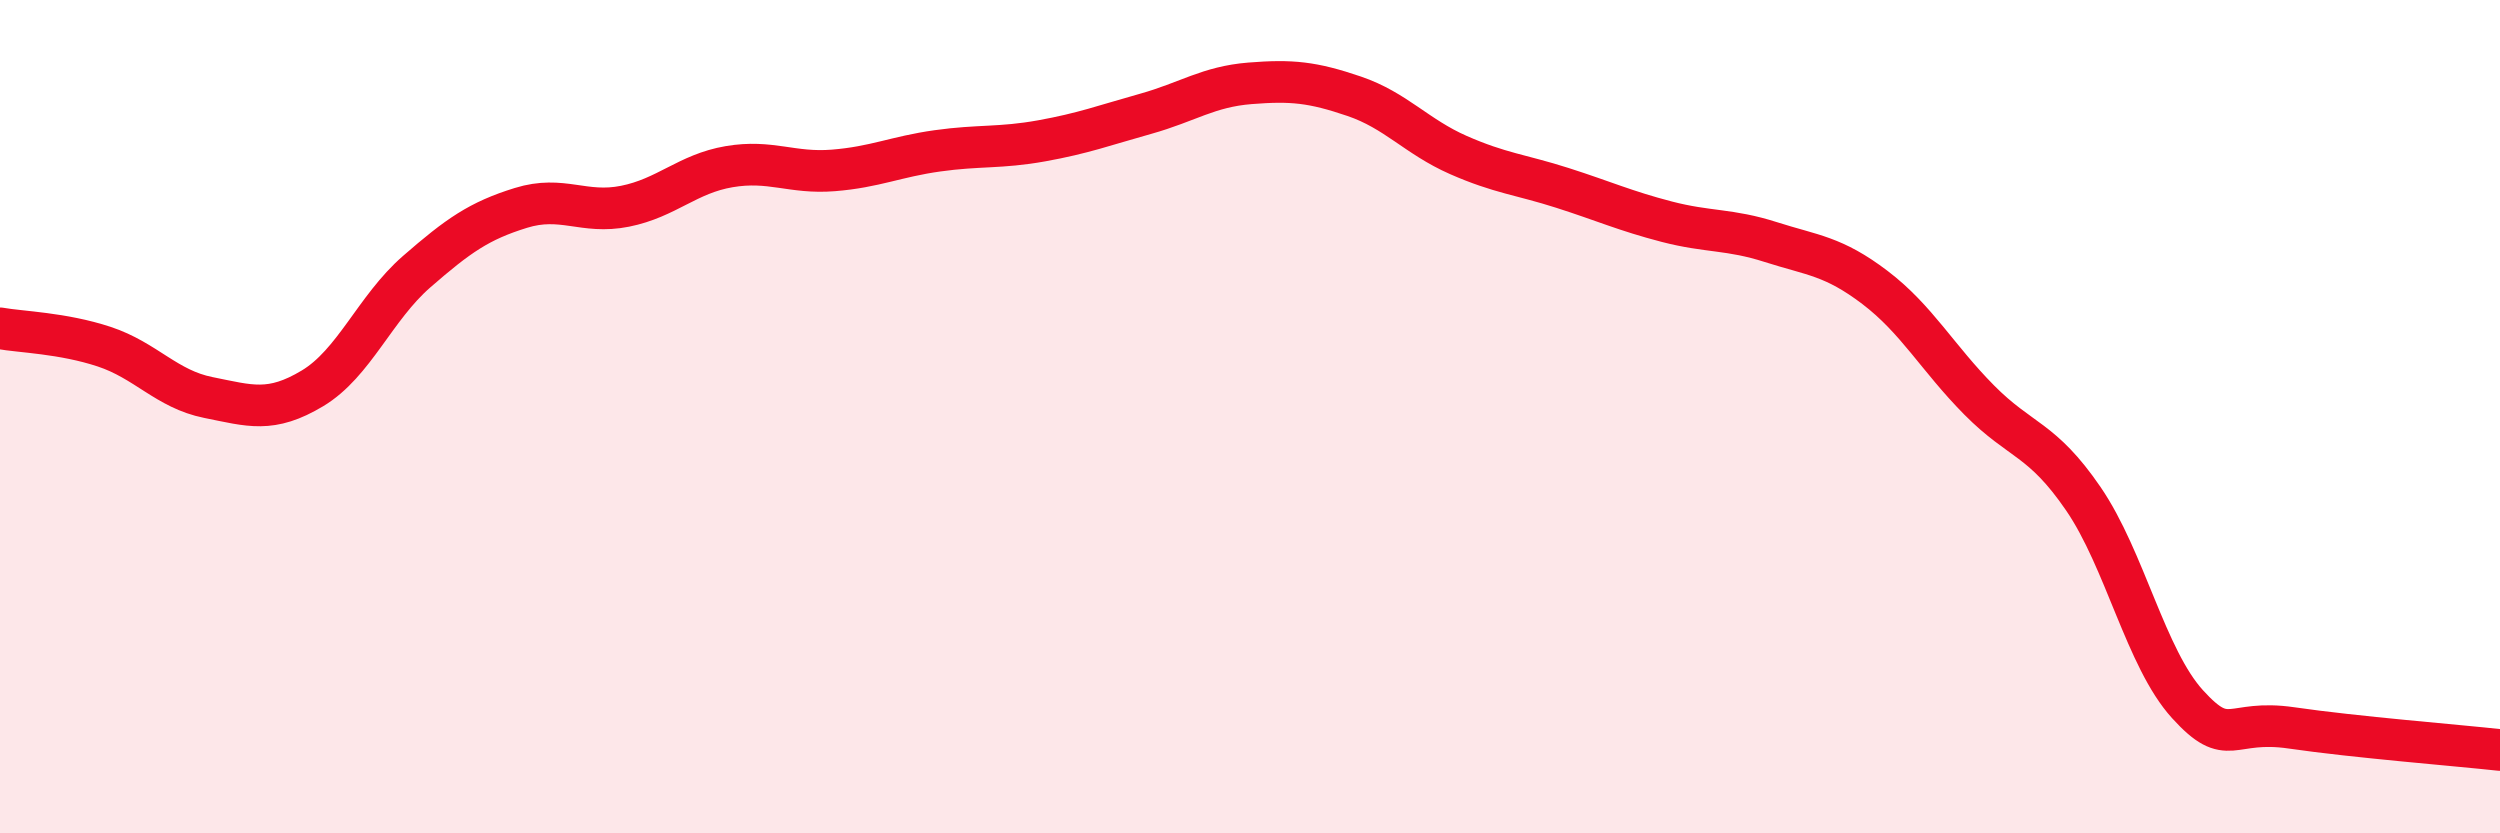
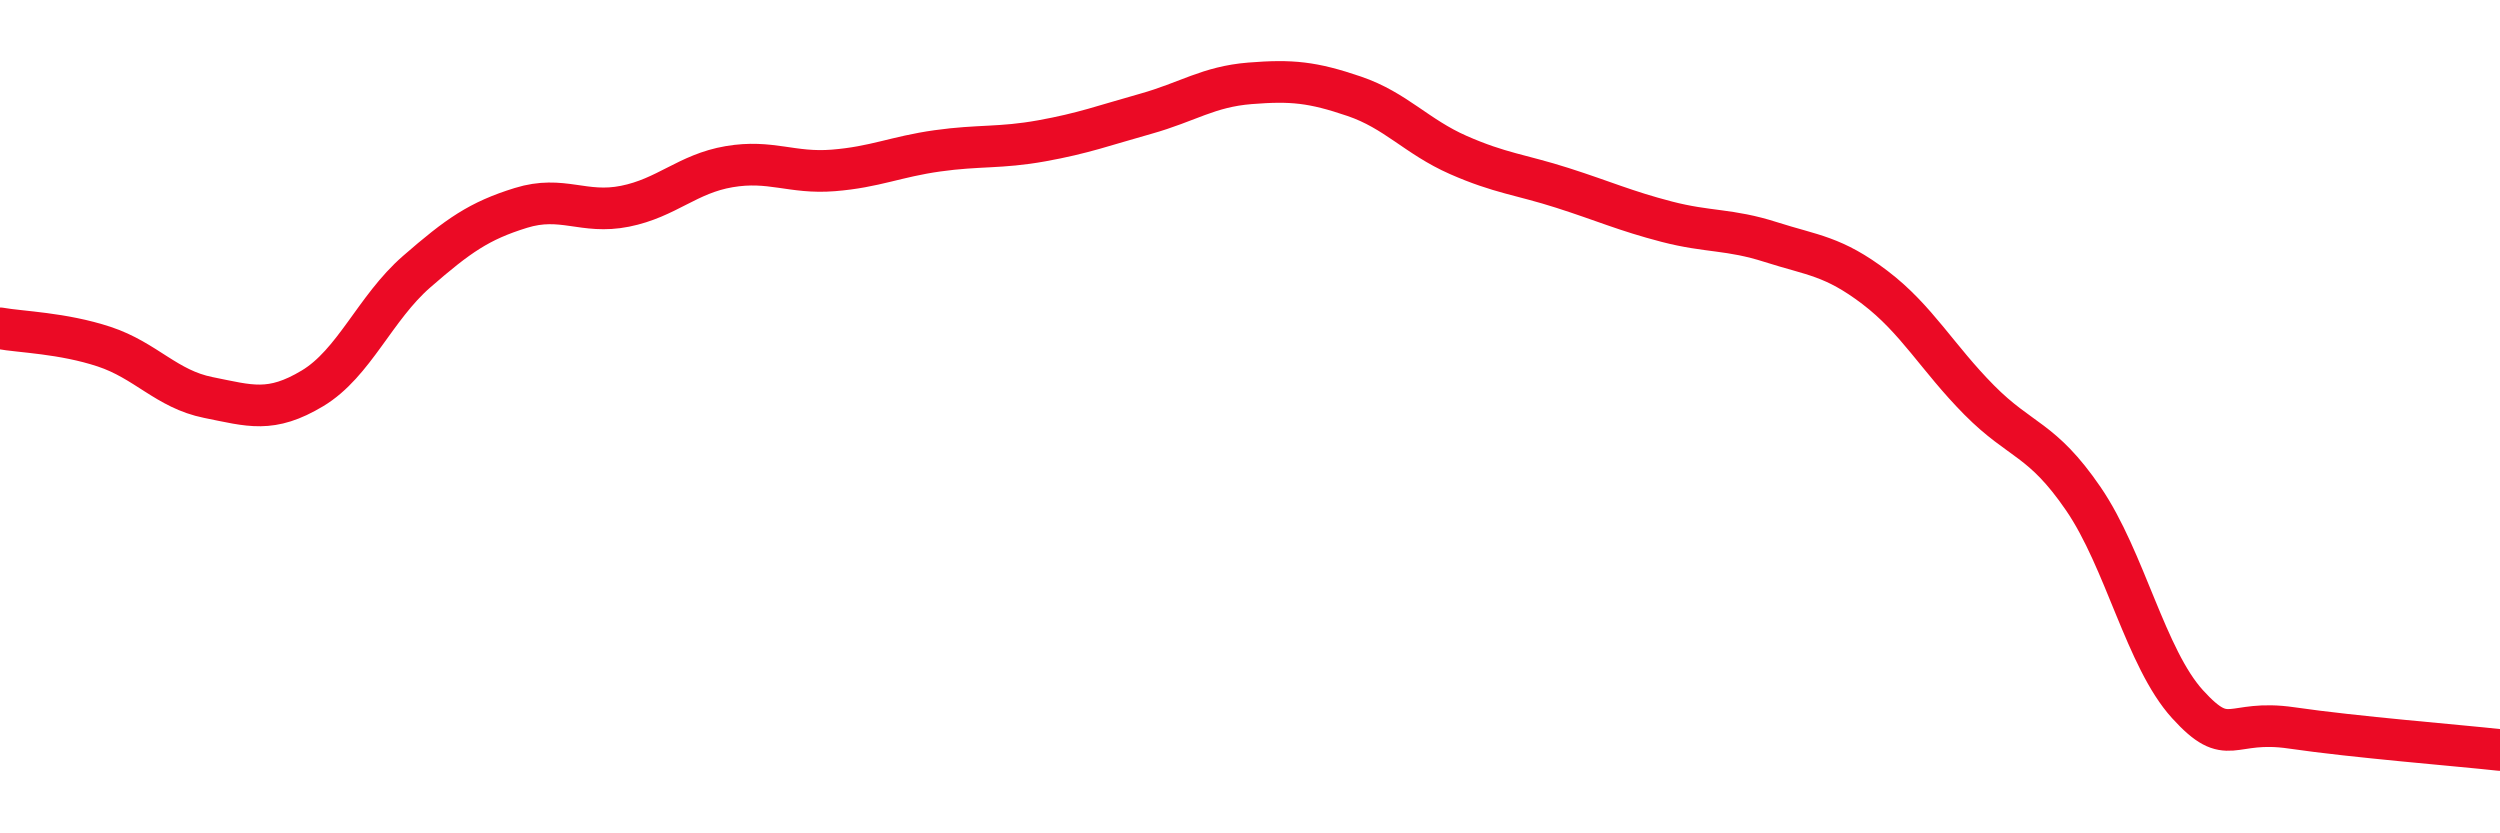
<svg xmlns="http://www.w3.org/2000/svg" width="60" height="20" viewBox="0 0 60 20">
-   <path d="M 0,7.88 C 0.5,7.97 1.5,7.99 2.5,8.32 C 3.5,8.65 4,9.34 5,9.54 C 6,9.74 6.5,9.92 7.5,9.32 C 8.5,8.72 9,7.39 10,6.52 C 11,5.65 11.5,5.3 12.5,4.99 C 13.5,4.68 14,5.15 15,4.95 C 16,4.75 16.5,4.17 17.5,4 C 18.5,3.83 19,4.17 20,4.09 C 21,4.01 21.5,3.76 22.5,3.62 C 23.5,3.48 24,3.56 25,3.38 C 26,3.2 26.5,3.01 27.5,2.73 C 28.5,2.45 29,2.08 30,2 C 31,1.92 31.5,1.97 32.5,2.31 C 33.5,2.65 34,3.28 35,3.72 C 36,4.16 36.5,4.19 37.5,4.51 C 38.5,4.83 39,5.06 40,5.32 C 41,5.58 41.5,5.49 42.5,5.81 C 43.5,6.13 44,6.14 45,6.9 C 46,7.66 46.5,8.59 47.5,9.6 C 48.5,10.61 49,10.51 50,11.97 C 51,13.43 51.5,15.8 52.5,16.9 C 53.5,18 53.5,17.25 55,17.47 C 56.5,17.69 59,17.89 60,18L60 20L0 20Z" fill="#EB0A25" opacity="0.1" stroke-linecap="round" stroke-linejoin="round" />
  <path d="M 0,7.88 C 0.5,7.97 1.5,7.99 2.5,8.32 C 3.5,8.65 4,9.34 5,9.54 C 6,9.74 6.5,9.92 7.5,9.32 C 8.5,8.72 9,7.39 10,6.52 C 11,5.65 11.5,5.3 12.5,4.99 C 13.5,4.68 14,5.15 15,4.95 C 16,4.75 16.5,4.17 17.5,4 C 18.5,3.83 19,4.17 20,4.09 C 21,4.01 21.5,3.76 22.5,3.62 C 23.5,3.48 24,3.56 25,3.38 C 26,3.2 26.5,3.01 27.5,2.73 C 28.5,2.45 29,2.08 30,2 C 31,1.92 31.5,1.97 32.5,2.31 C 33.5,2.65 34,3.28 35,3.72 C 36,4.16 36.5,4.19 37.5,4.51 C 38.5,4.83 39,5.06 40,5.32 C 41,5.58 41.5,5.49 42.5,5.81 C 43.5,6.13 44,6.14 45,6.9 C 46,7.66 46.5,8.59 47.5,9.6 C 48.5,10.61 49,10.51 50,11.97 C 51,13.43 51.5,15.8 52.5,16.9 C 53.5,18 53.5,17.25 55,17.47 C 56.5,17.69 59,17.89 60,18" stroke="#EB0A25" stroke-width="1" fill="none" stroke-linecap="round" stroke-linejoin="round" />
</svg>